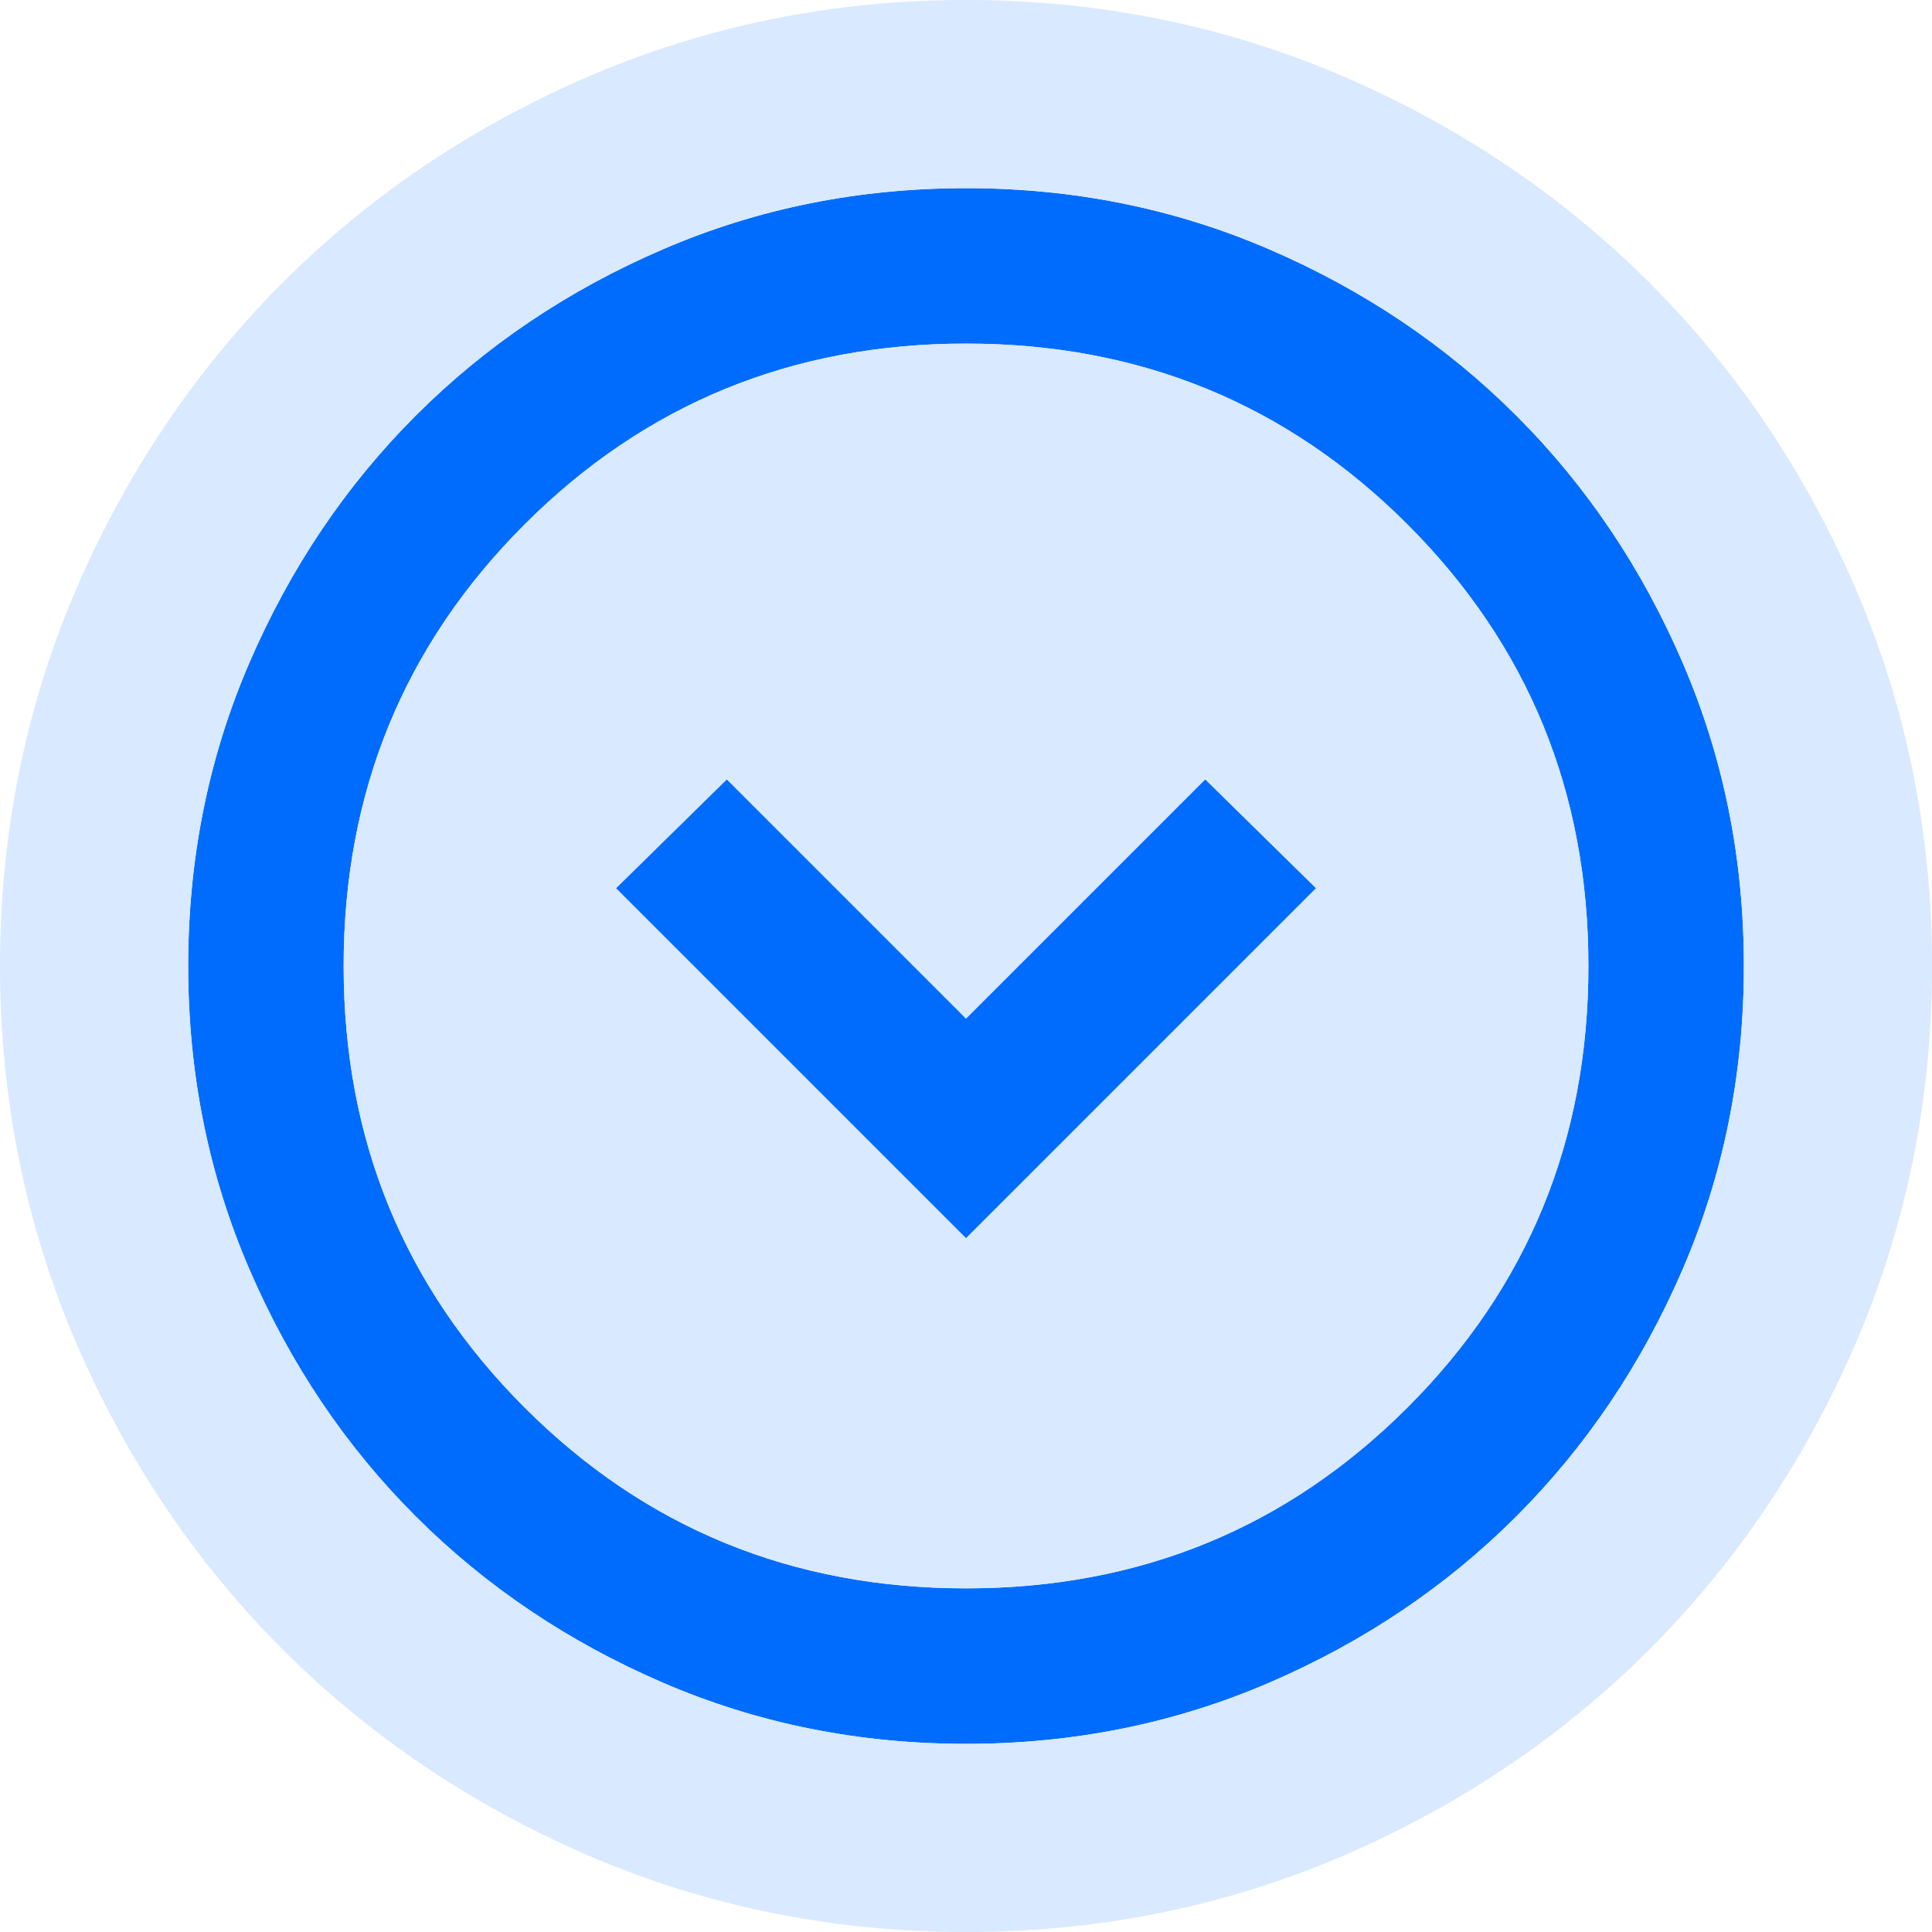
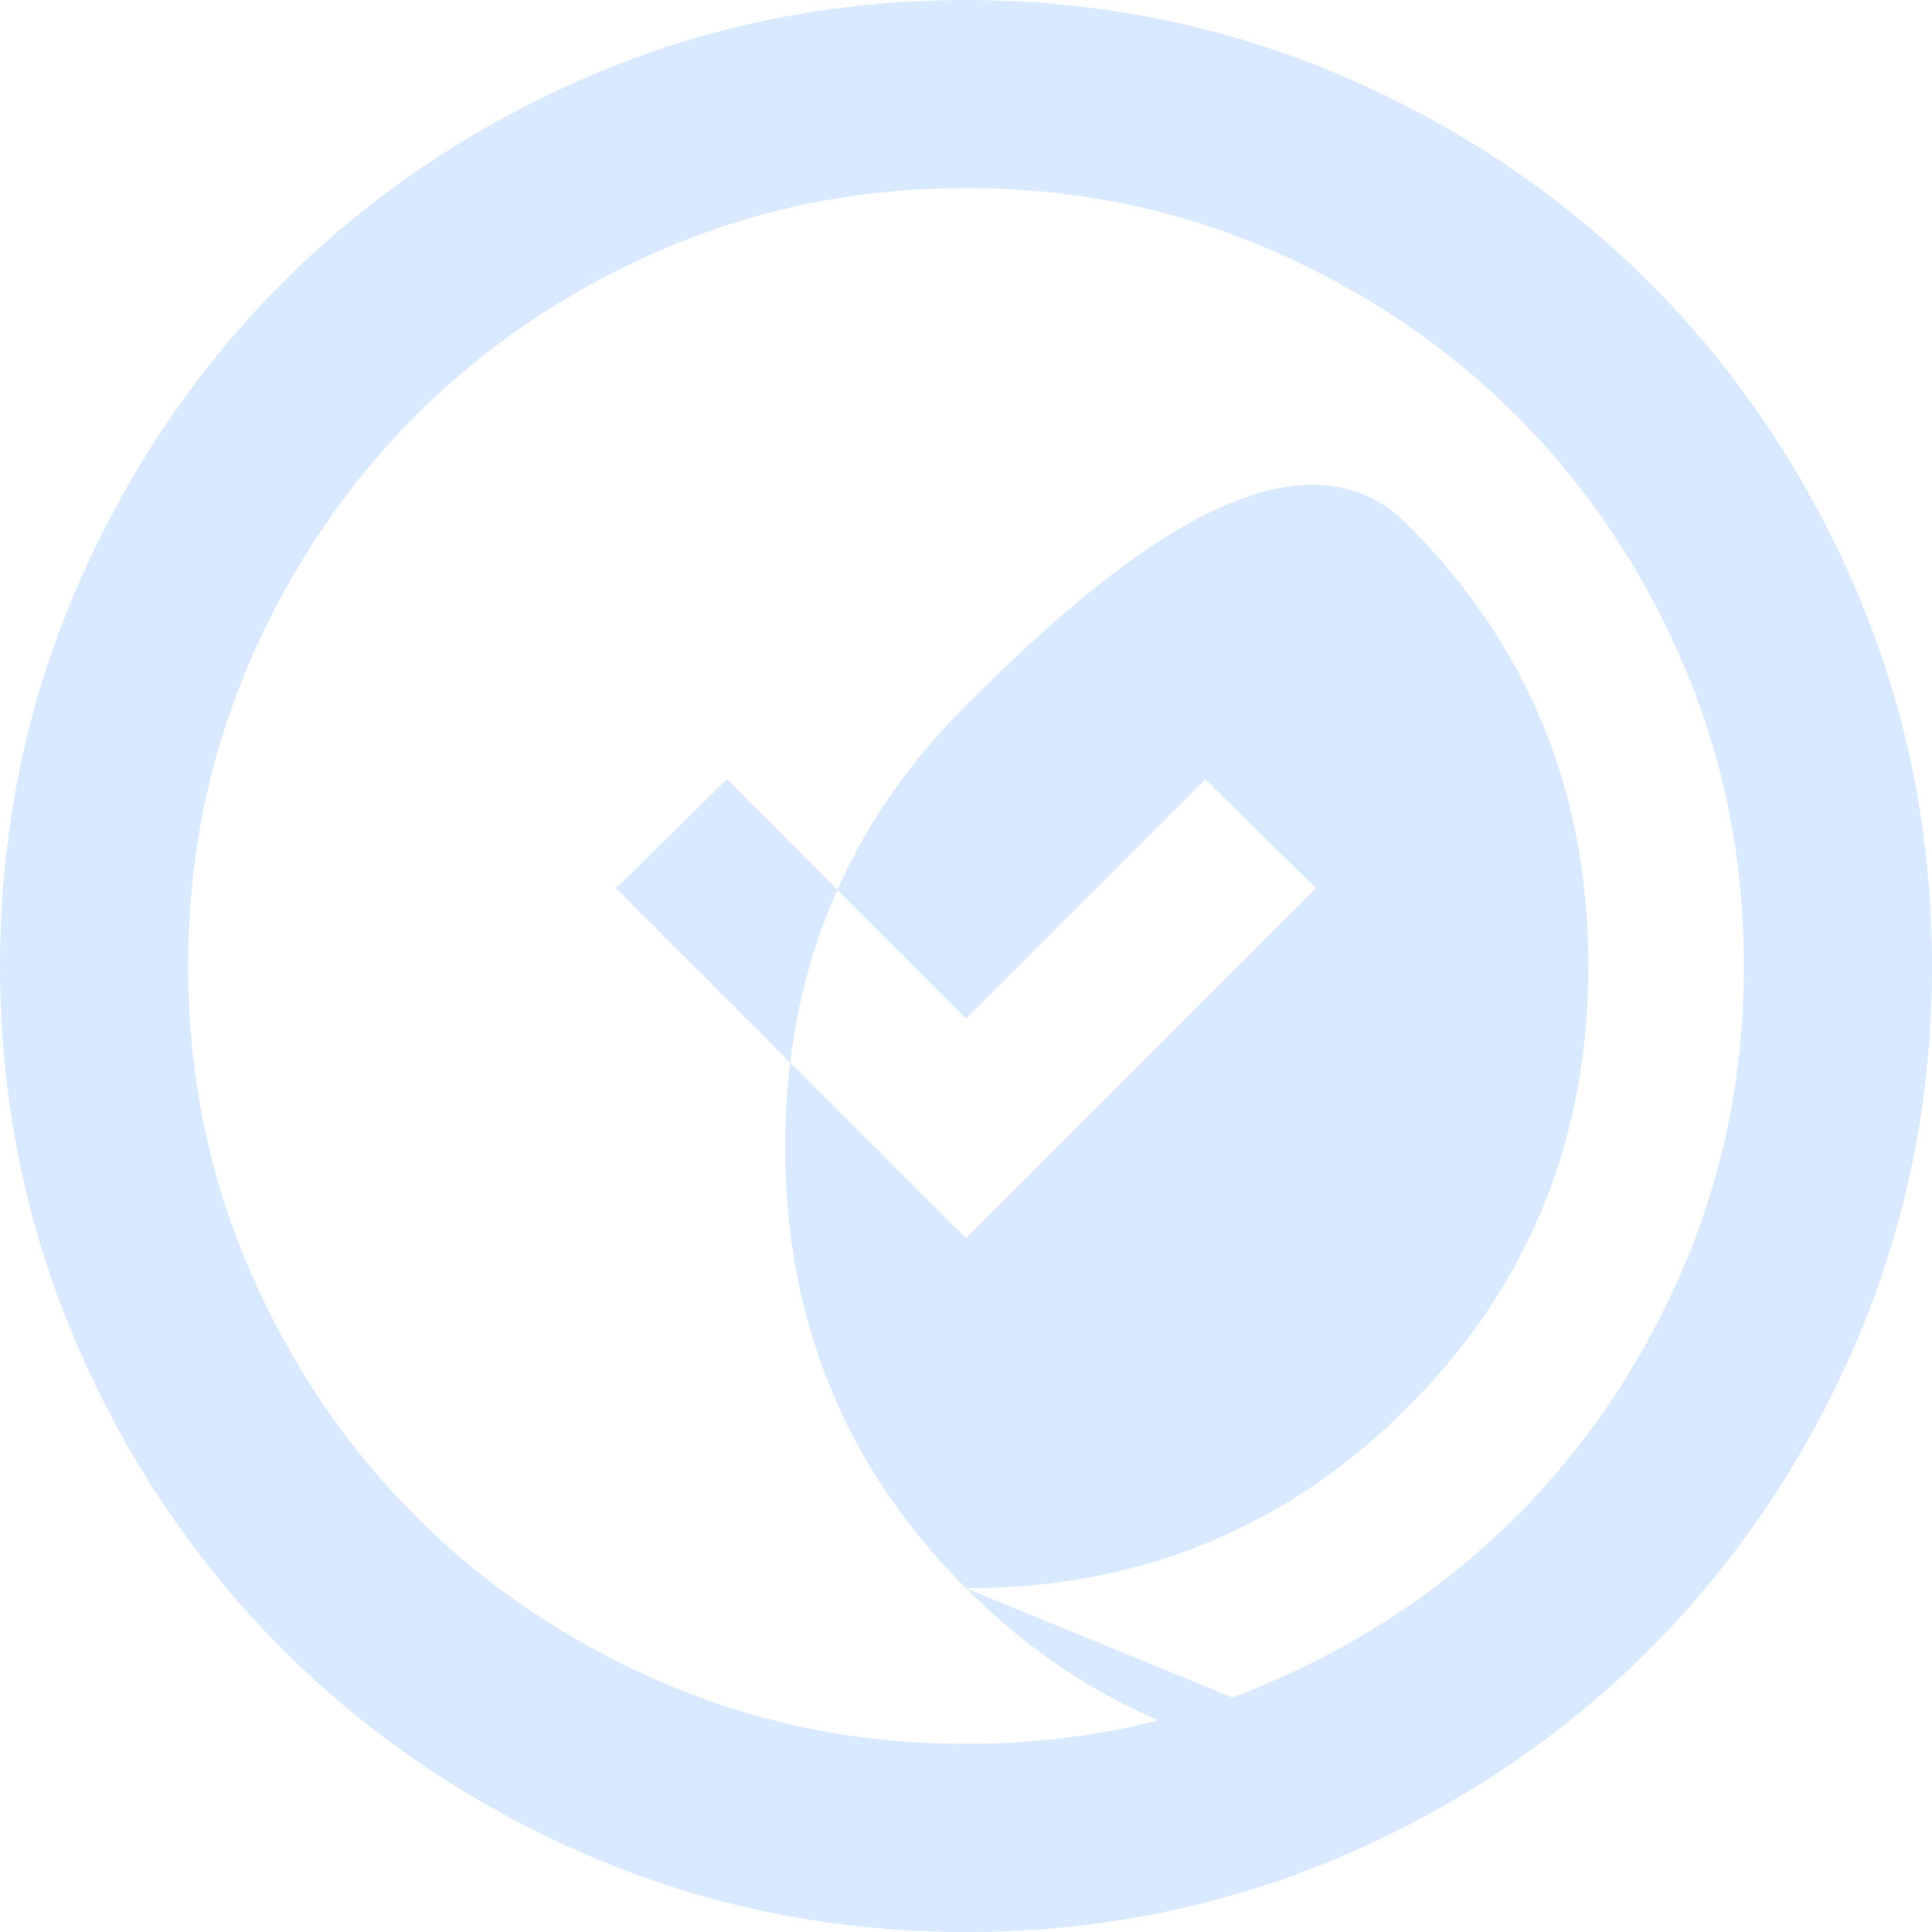
<svg xmlns="http://www.w3.org/2000/svg" id="Calque_1" data-name="Calque 1" width="328.65" height="328.65" viewBox="0 0 328.65 328.65">
  <defs>
    <style>
      .cls-1 {
        fill: #d9e9ff;
      }

      .cls-2 {
        fill: #006cfe;
      }
    </style>
  </defs>
-   <path class="cls-2" d="M164.33,210.64l59.55-59.55-18.86-18.53-40.69,40.69-40.69-40.69-18.86,18.53,59.55,59.55ZM164.33,296.65c-18.31,0-35.51-3.47-51.61-10.42-16.1-6.95-30.1-16.38-42.01-28.28-11.91-11.91-21.34-25.91-28.28-42.01-6.95-16.1-10.42-33.3-10.42-51.61s3.47-35.51,10.42-51.61c6.95-16.1,16.38-30.1,28.28-42.01,11.91-11.91,25.91-21.34,42.01-28.28,16.1-6.95,33.3-10.42,51.61-10.42s35.51,3.47,51.61,10.42c16.1,6.95,30.1,16.38,42.01,28.28,11.91,11.91,21.34,25.91,28.28,42.01,6.95,16.1,10.42,33.3,10.42,51.61s-3.47,35.51-10.42,51.61c-6.95,16.1-16.38,30.1-28.28,42.01-11.91,11.91-25.91,21.34-42.01,28.28-16.1,6.95-33.3,10.42-51.61,10.42ZM164.33,270.19c29.55,0,54.58-10.26,75.1-30.77,20.51-20.51,30.77-45.54,30.77-75.1s-10.26-54.58-30.77-75.1-45.54-30.77-75.1-30.77-54.58,10.26-75.1,30.77c-20.51,20.51-30.77,45.54-30.77,75.1s10.26,54.58,30.77,75.1,45.54,30.77,75.1,30.77Z" />
-   <path class="cls-1" d="M164.33,32c18.31,0,35.51,3.47,51.61,10.42,16.1,6.95,30.1,16.38,42.01,28.28s21.34,25.91,28.28,42.01c6.95,16.1,10.42,33.3,10.42,51.61s-3.47,35.51-10.42,51.61c-6.95,16.1-16.38,30.1-28.28,42.01s-25.91,21.34-42.01,28.28c-16.1,6.95-33.3,10.42-51.61,10.42s-35.51-3.47-51.61-10.42-30.1-16.38-42.01-28.28-21.34-25.91-28.28-42.01c-6.95-16.1-10.42-33.3-10.42-51.61s3.47-35.51,10.42-51.61c6.95-16.1,16.38-30.1,28.28-42.01s25.91-21.34,42.01-28.28c16.1-6.95,33.3-10.42,51.61-10.42M164.33,270.19c29.55,0,54.58-10.26,75.1-30.77,20.51-20.51,30.77-45.54,30.77-75.1s-10.26-54.58-30.77-75.1c-20.51-20.51-45.54-30.77-75.1-30.77s-54.58,10.26-75.1,30.77-30.77,45.54-30.77,75.1,10.26,54.58,30.77,75.1c20.51,20.51,45.54,30.77,75.1,30.77M205.02,132.57l18.86,18.53-59.55,59.55-59.55-59.55,18.86-18.53,40.69,40.69,40.69-40.69M164.33,0c-22.6,0-44.23,4.39-64.29,13.04-19.75,8.52-37.24,20.31-51.96,35.04s-26.51,32.21-35.04,51.96C4.39,120.09,0,141.72,0,164.33s4.39,44.23,13.04,64.29c8.52,19.75,20.31,37.24,35.04,51.96s32.21,26.51,51.96,35.04c20.05,8.65,41.68,13.04,64.29,13.04s44.24-4.39,64.29-13.04c19.75-8.52,37.24-20.31,51.96-35.04s26.51-32.21,35.04-51.96c8.65-20.05,13.04-41.68,13.04-64.29s-4.39-44.23-13.04-64.29c-8.52-19.75-20.31-37.24-35.04-51.96s-32.21-26.51-51.96-35.04C208.56,4.39,186.93,0,164.33,0h0Z" />
+   <path class="cls-1" d="M164.33,32c18.31,0,35.51,3.47,51.61,10.42,16.1,6.95,30.1,16.38,42.01,28.28s21.34,25.91,28.28,42.01c6.95,16.1,10.42,33.3,10.42,51.61s-3.47,35.51-10.42,51.61c-6.95,16.1-16.38,30.1-28.28,42.01s-25.91,21.34-42.01,28.28c-16.1,6.95-33.3,10.42-51.61,10.42s-35.51-3.47-51.61-10.42-30.1-16.38-42.01-28.28-21.34-25.91-28.28-42.01c-6.95-16.1-10.42-33.3-10.42-51.61s3.47-35.51,10.42-51.61c6.95-16.1,16.38-30.1,28.28-42.01s25.91-21.34,42.01-28.28c16.1-6.95,33.3-10.42,51.61-10.42M164.33,270.19c29.55,0,54.58-10.26,75.1-30.77,20.51-20.51,30.77-45.54,30.77-75.1s-10.26-54.58-30.77-75.1s-54.58,10.26-75.1,30.77-30.77,45.54-30.77,75.1,10.26,54.58,30.77,75.1c20.51,20.51,45.54,30.77,75.1,30.77M205.02,132.57l18.86,18.53-59.55,59.55-59.55-59.55,18.86-18.53,40.69,40.69,40.69-40.69M164.33,0c-22.6,0-44.23,4.39-64.29,13.04-19.75,8.52-37.24,20.31-51.96,35.04s-26.51,32.21-35.04,51.96C4.39,120.09,0,141.72,0,164.33s4.39,44.23,13.04,64.29c8.52,19.75,20.31,37.24,35.04,51.96s32.21,26.51,51.96,35.04c20.05,8.65,41.68,13.04,64.29,13.04s44.24-4.39,64.29-13.04c19.75-8.52,37.24-20.31,51.96-35.04s26.51-32.21,35.04-51.96c8.65-20.05,13.04-41.68,13.04-64.29s-4.39-44.23-13.04-64.29c-8.52-19.75-20.31-37.24-35.04-51.96s-32.21-26.51-51.96-35.04C208.56,4.39,186.93,0,164.33,0h0Z" />
</svg>